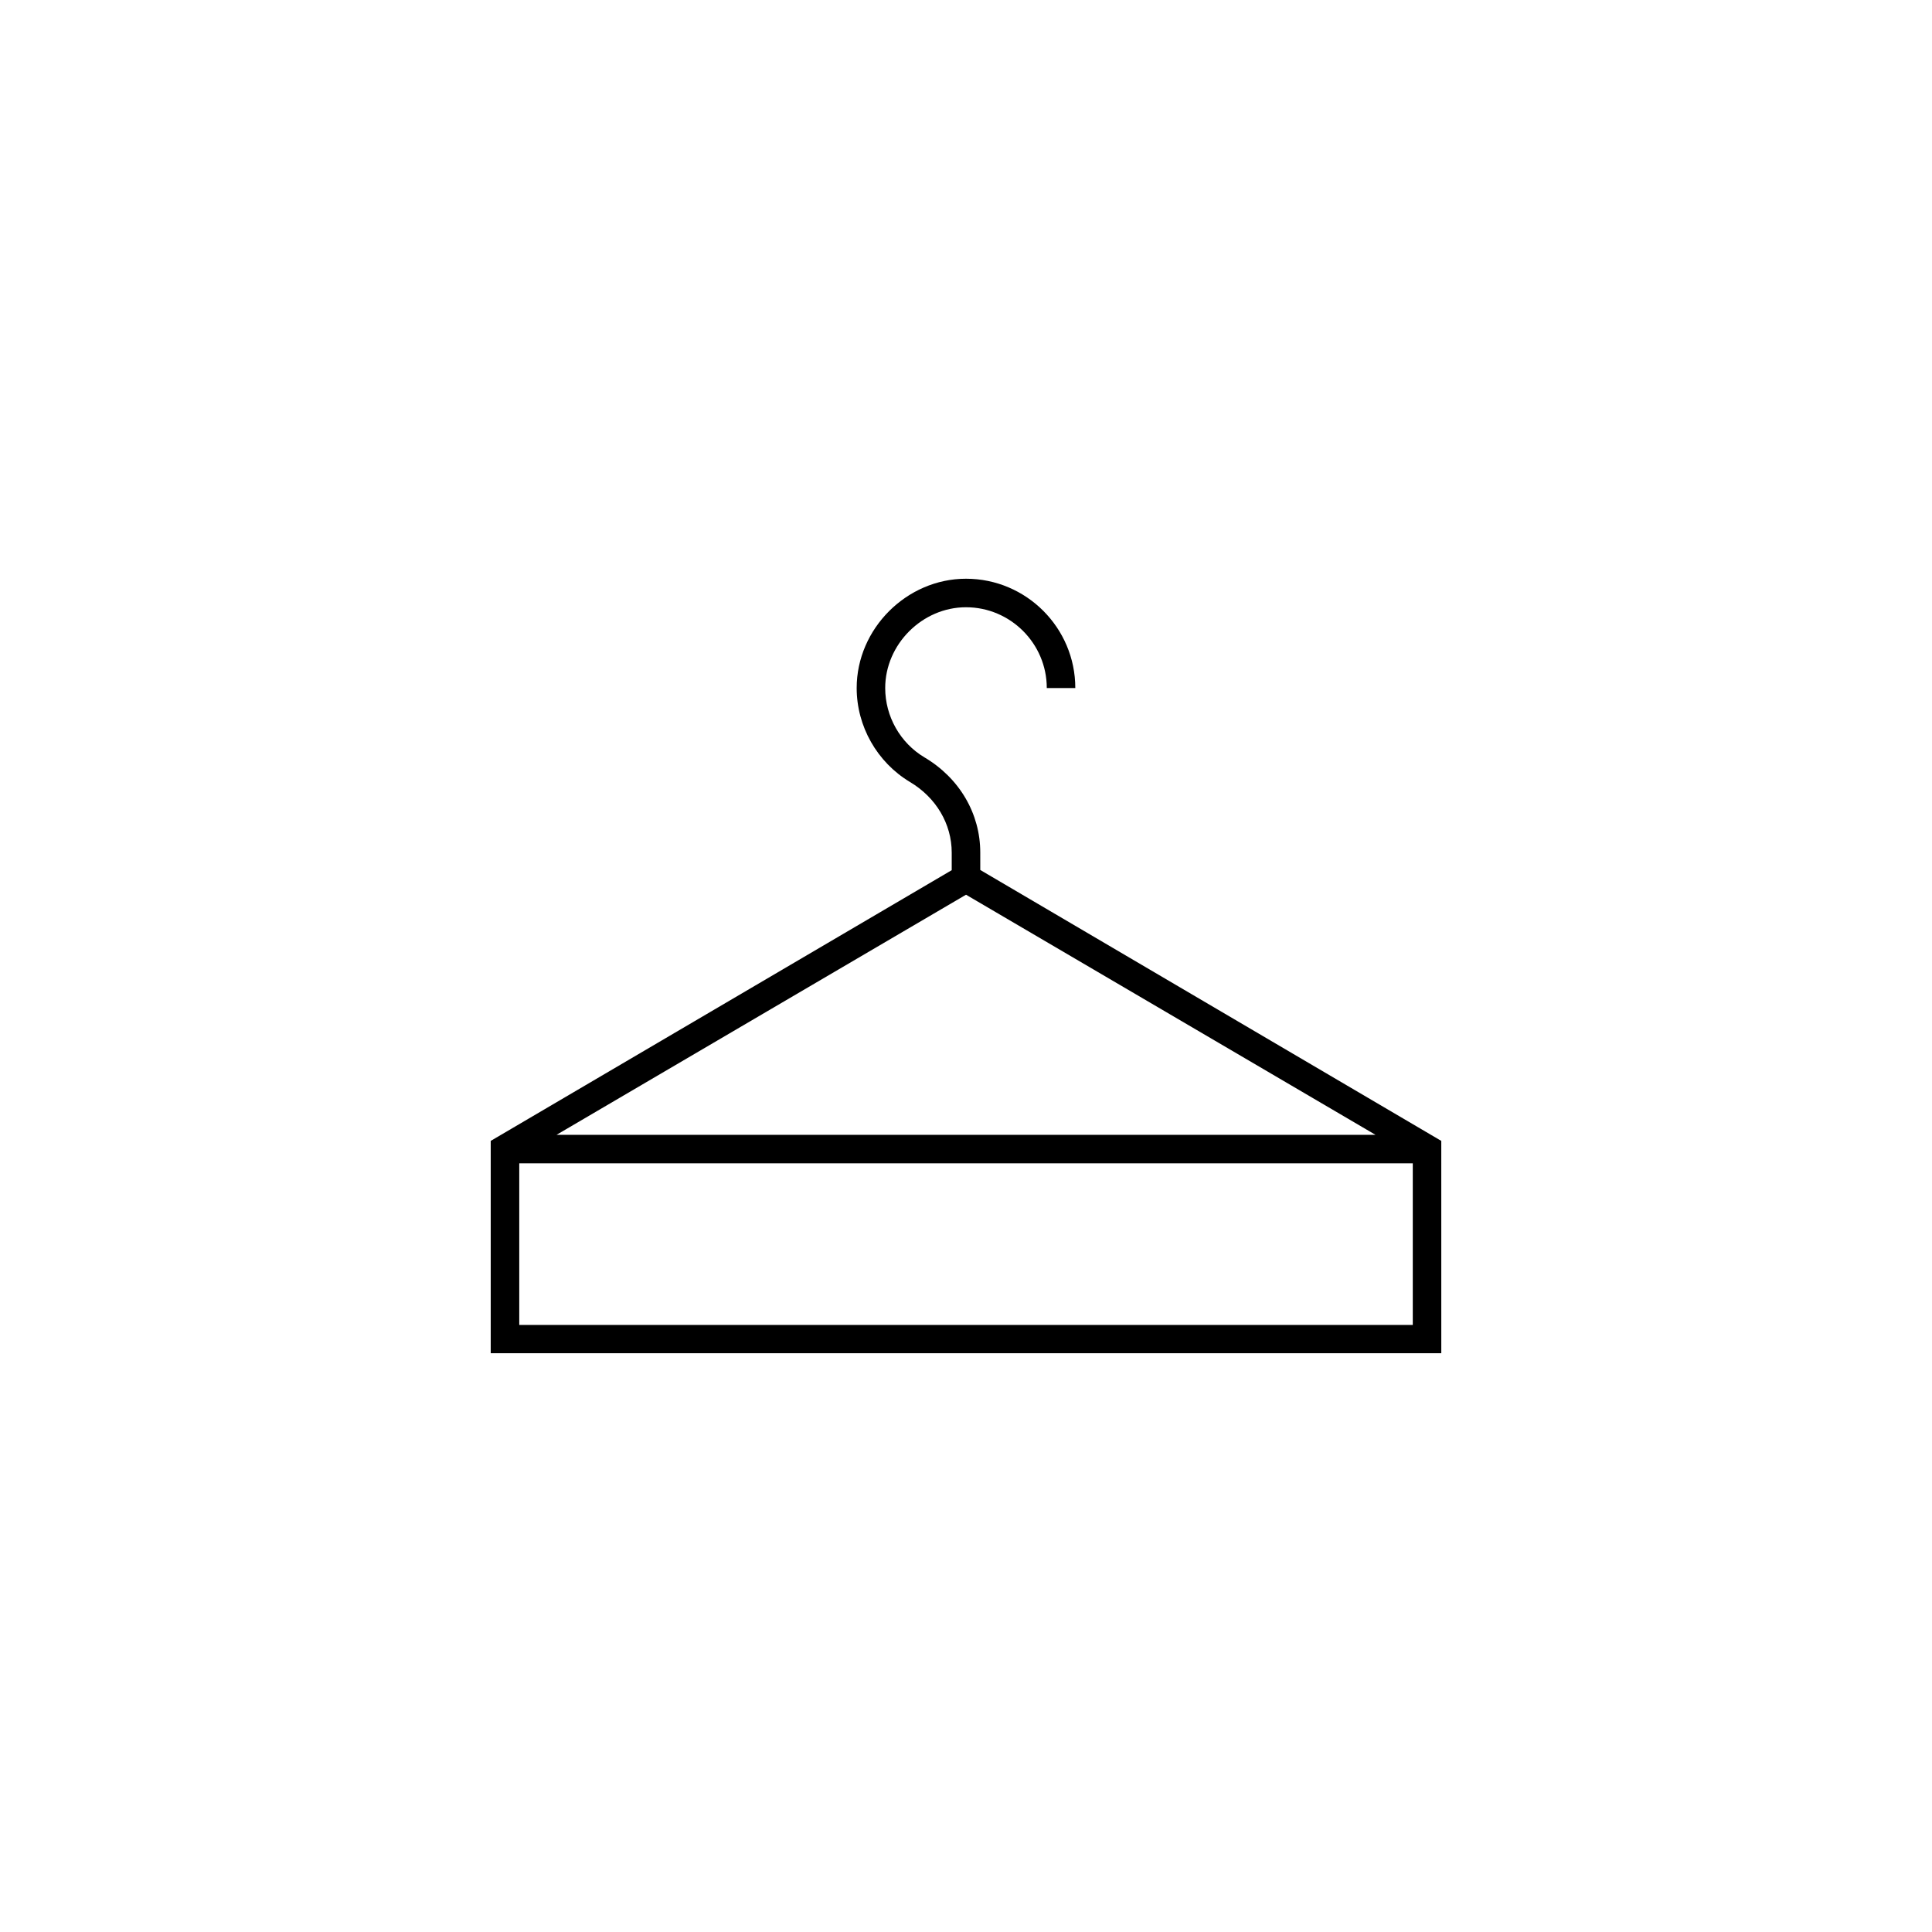
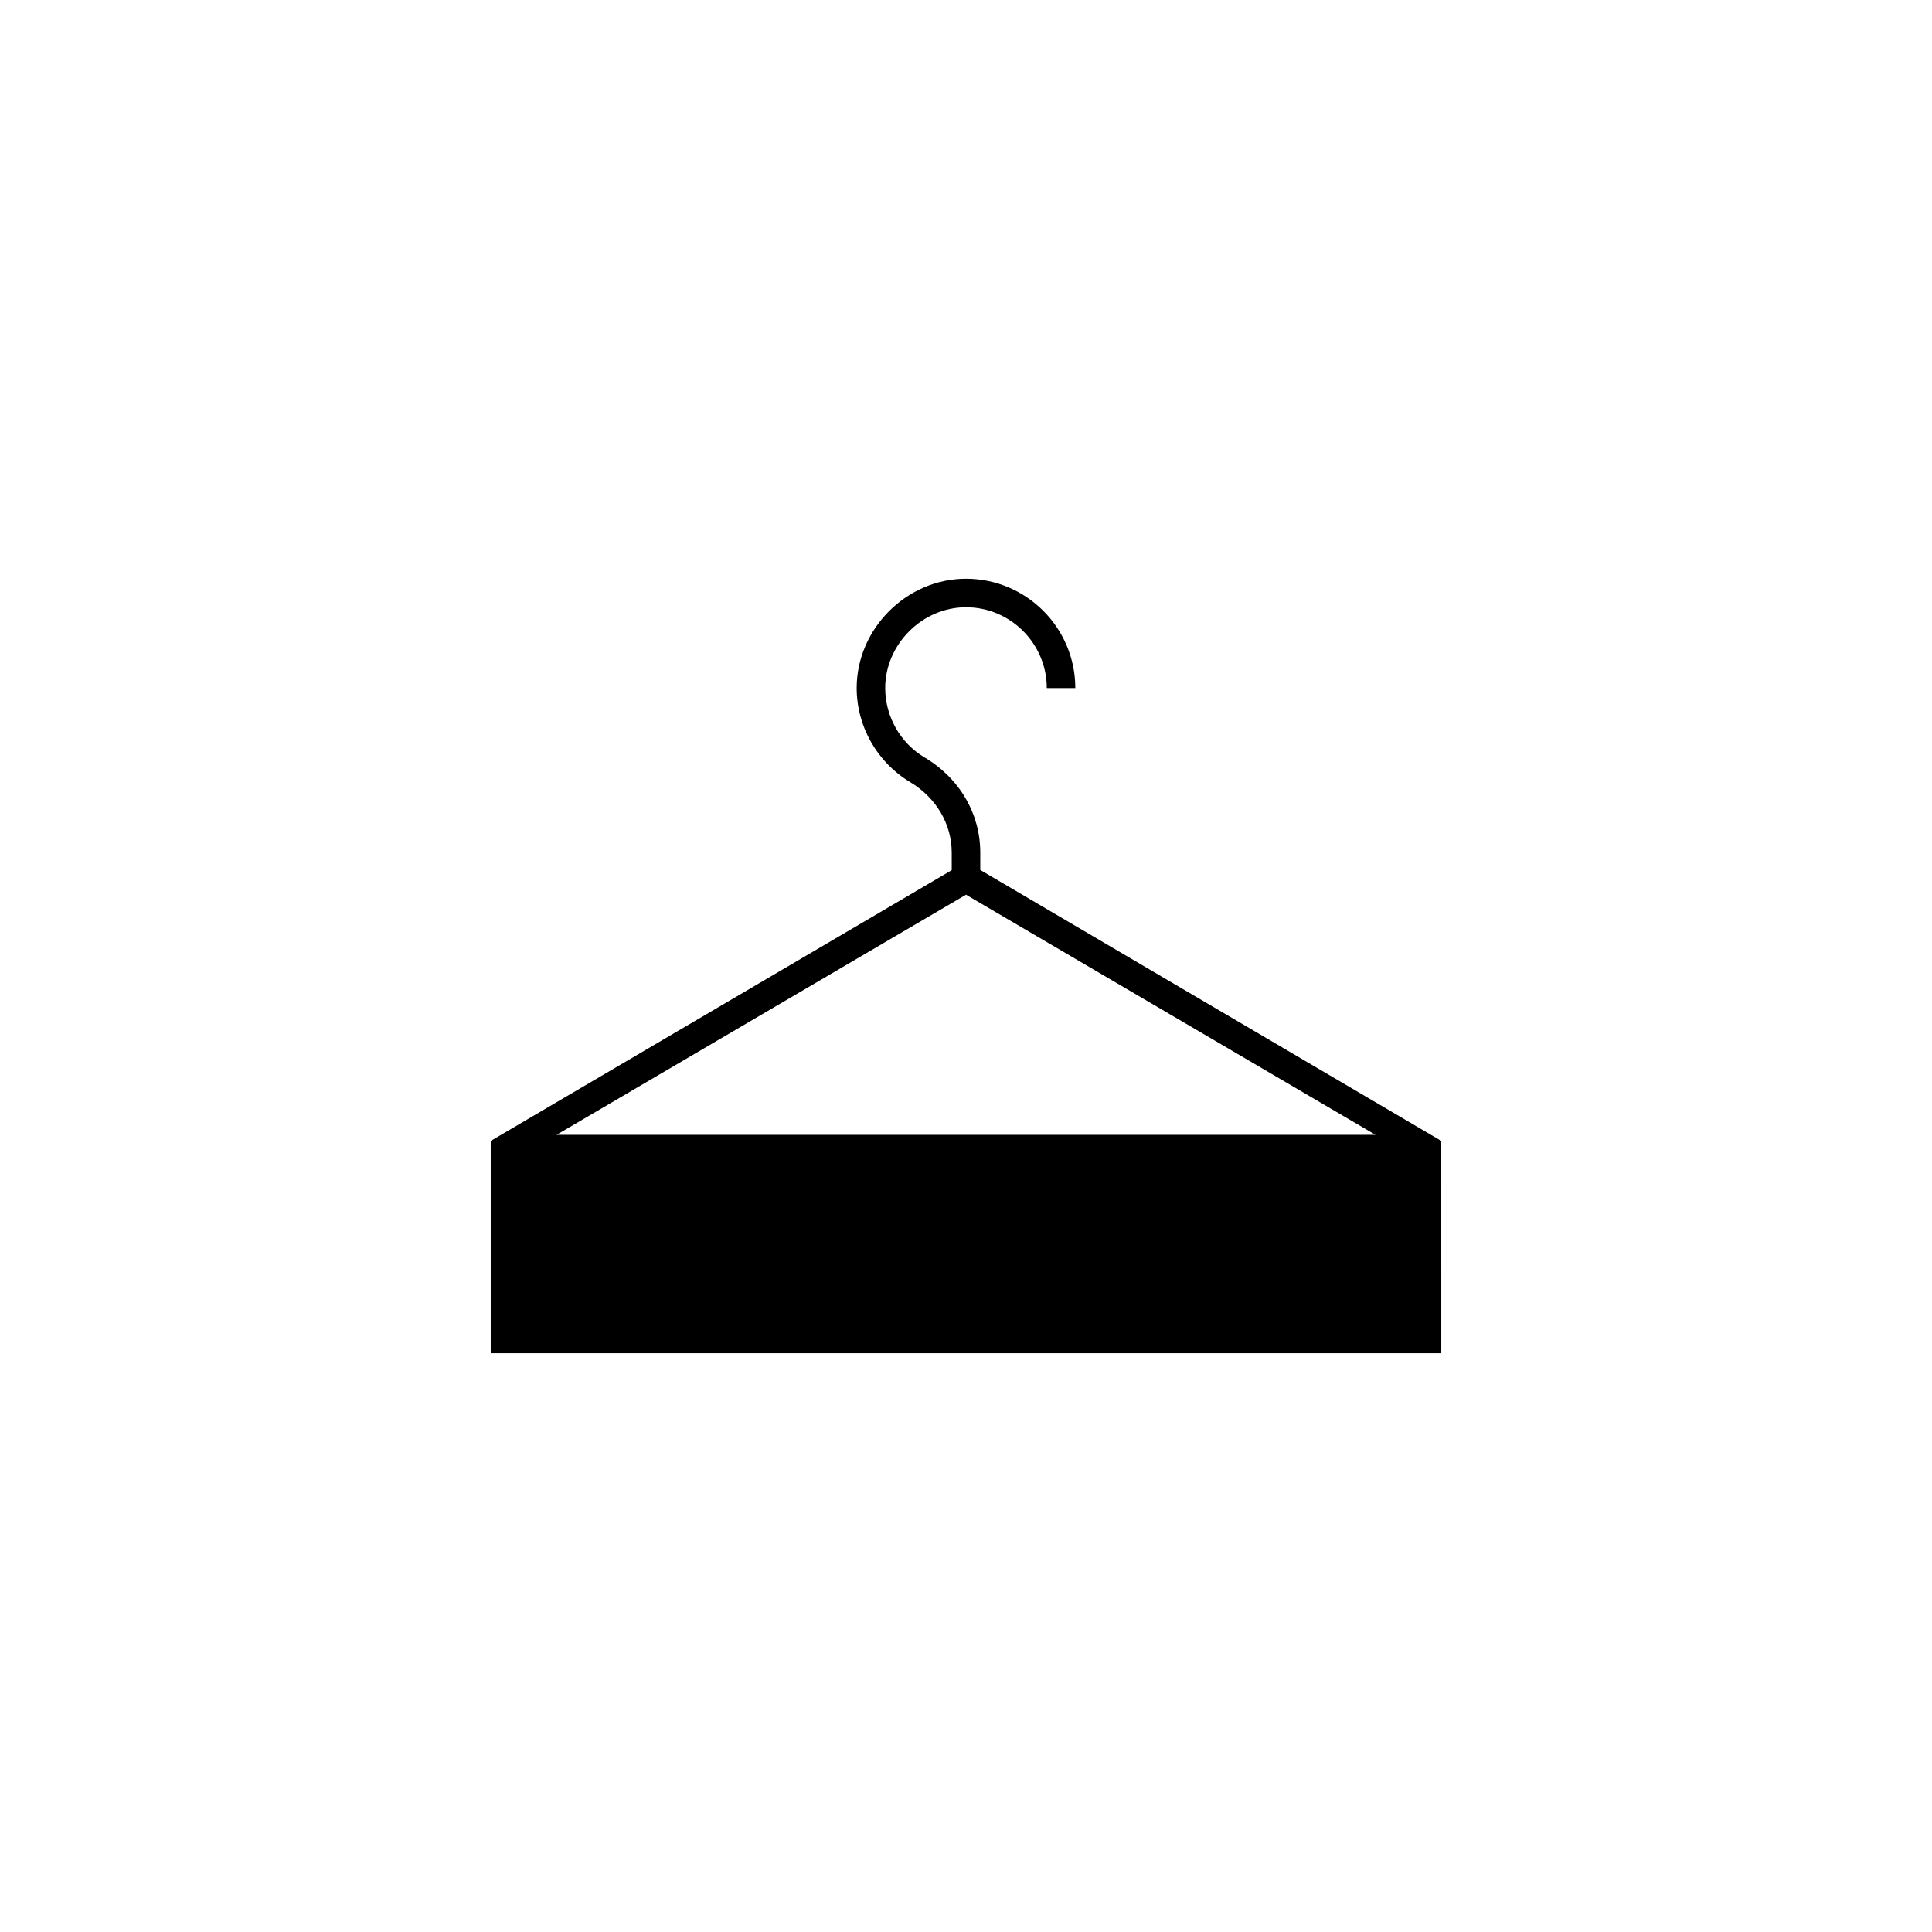
<svg xmlns="http://www.w3.org/2000/svg" fill="#000000" width="800px" height="800px" version="1.1" viewBox="144 144 512 512">
-   <path d="m403.78 369.92c0-10.277-5.492-19.699-14.762-25.191-6.449-3.828-10.43-10.883-10.43-18.391 0-11.586 9.824-21.41 21.41-21.41 11.789 0 21.41 9.621 21.41 21.41h7.559c0-15.973-13-28.969-28.969-28.969-15.719 0-28.969 13.25-28.969 28.969 0 10.125 5.391 19.648 14.105 24.887 6.953 4.133 11.082 11.133 11.082 18.742v4.637l-122.17 71.742v56.277h251.91l-0.004-56.277-122.17-71.793zm114.62 125.2h-236.79v-42.824h236.79zm-9.875-50.379h-217.04l108.52-63.633z" />
+   <path d="m403.78 369.92c0-10.277-5.492-19.699-14.762-25.191-6.449-3.828-10.43-10.883-10.43-18.391 0-11.586 9.824-21.41 21.41-21.41 11.789 0 21.41 9.621 21.41 21.41h7.559c0-15.973-13-28.969-28.969-28.969-15.719 0-28.969 13.25-28.969 28.969 0 10.125 5.391 19.648 14.105 24.887 6.953 4.133 11.082 11.133 11.082 18.742v4.637l-122.17 71.742v56.277h251.91l-0.004-56.277-122.17-71.793zm114.62 125.2h-236.79h236.79zm-9.875-50.379h-217.04l108.52-63.633z" />
</svg>